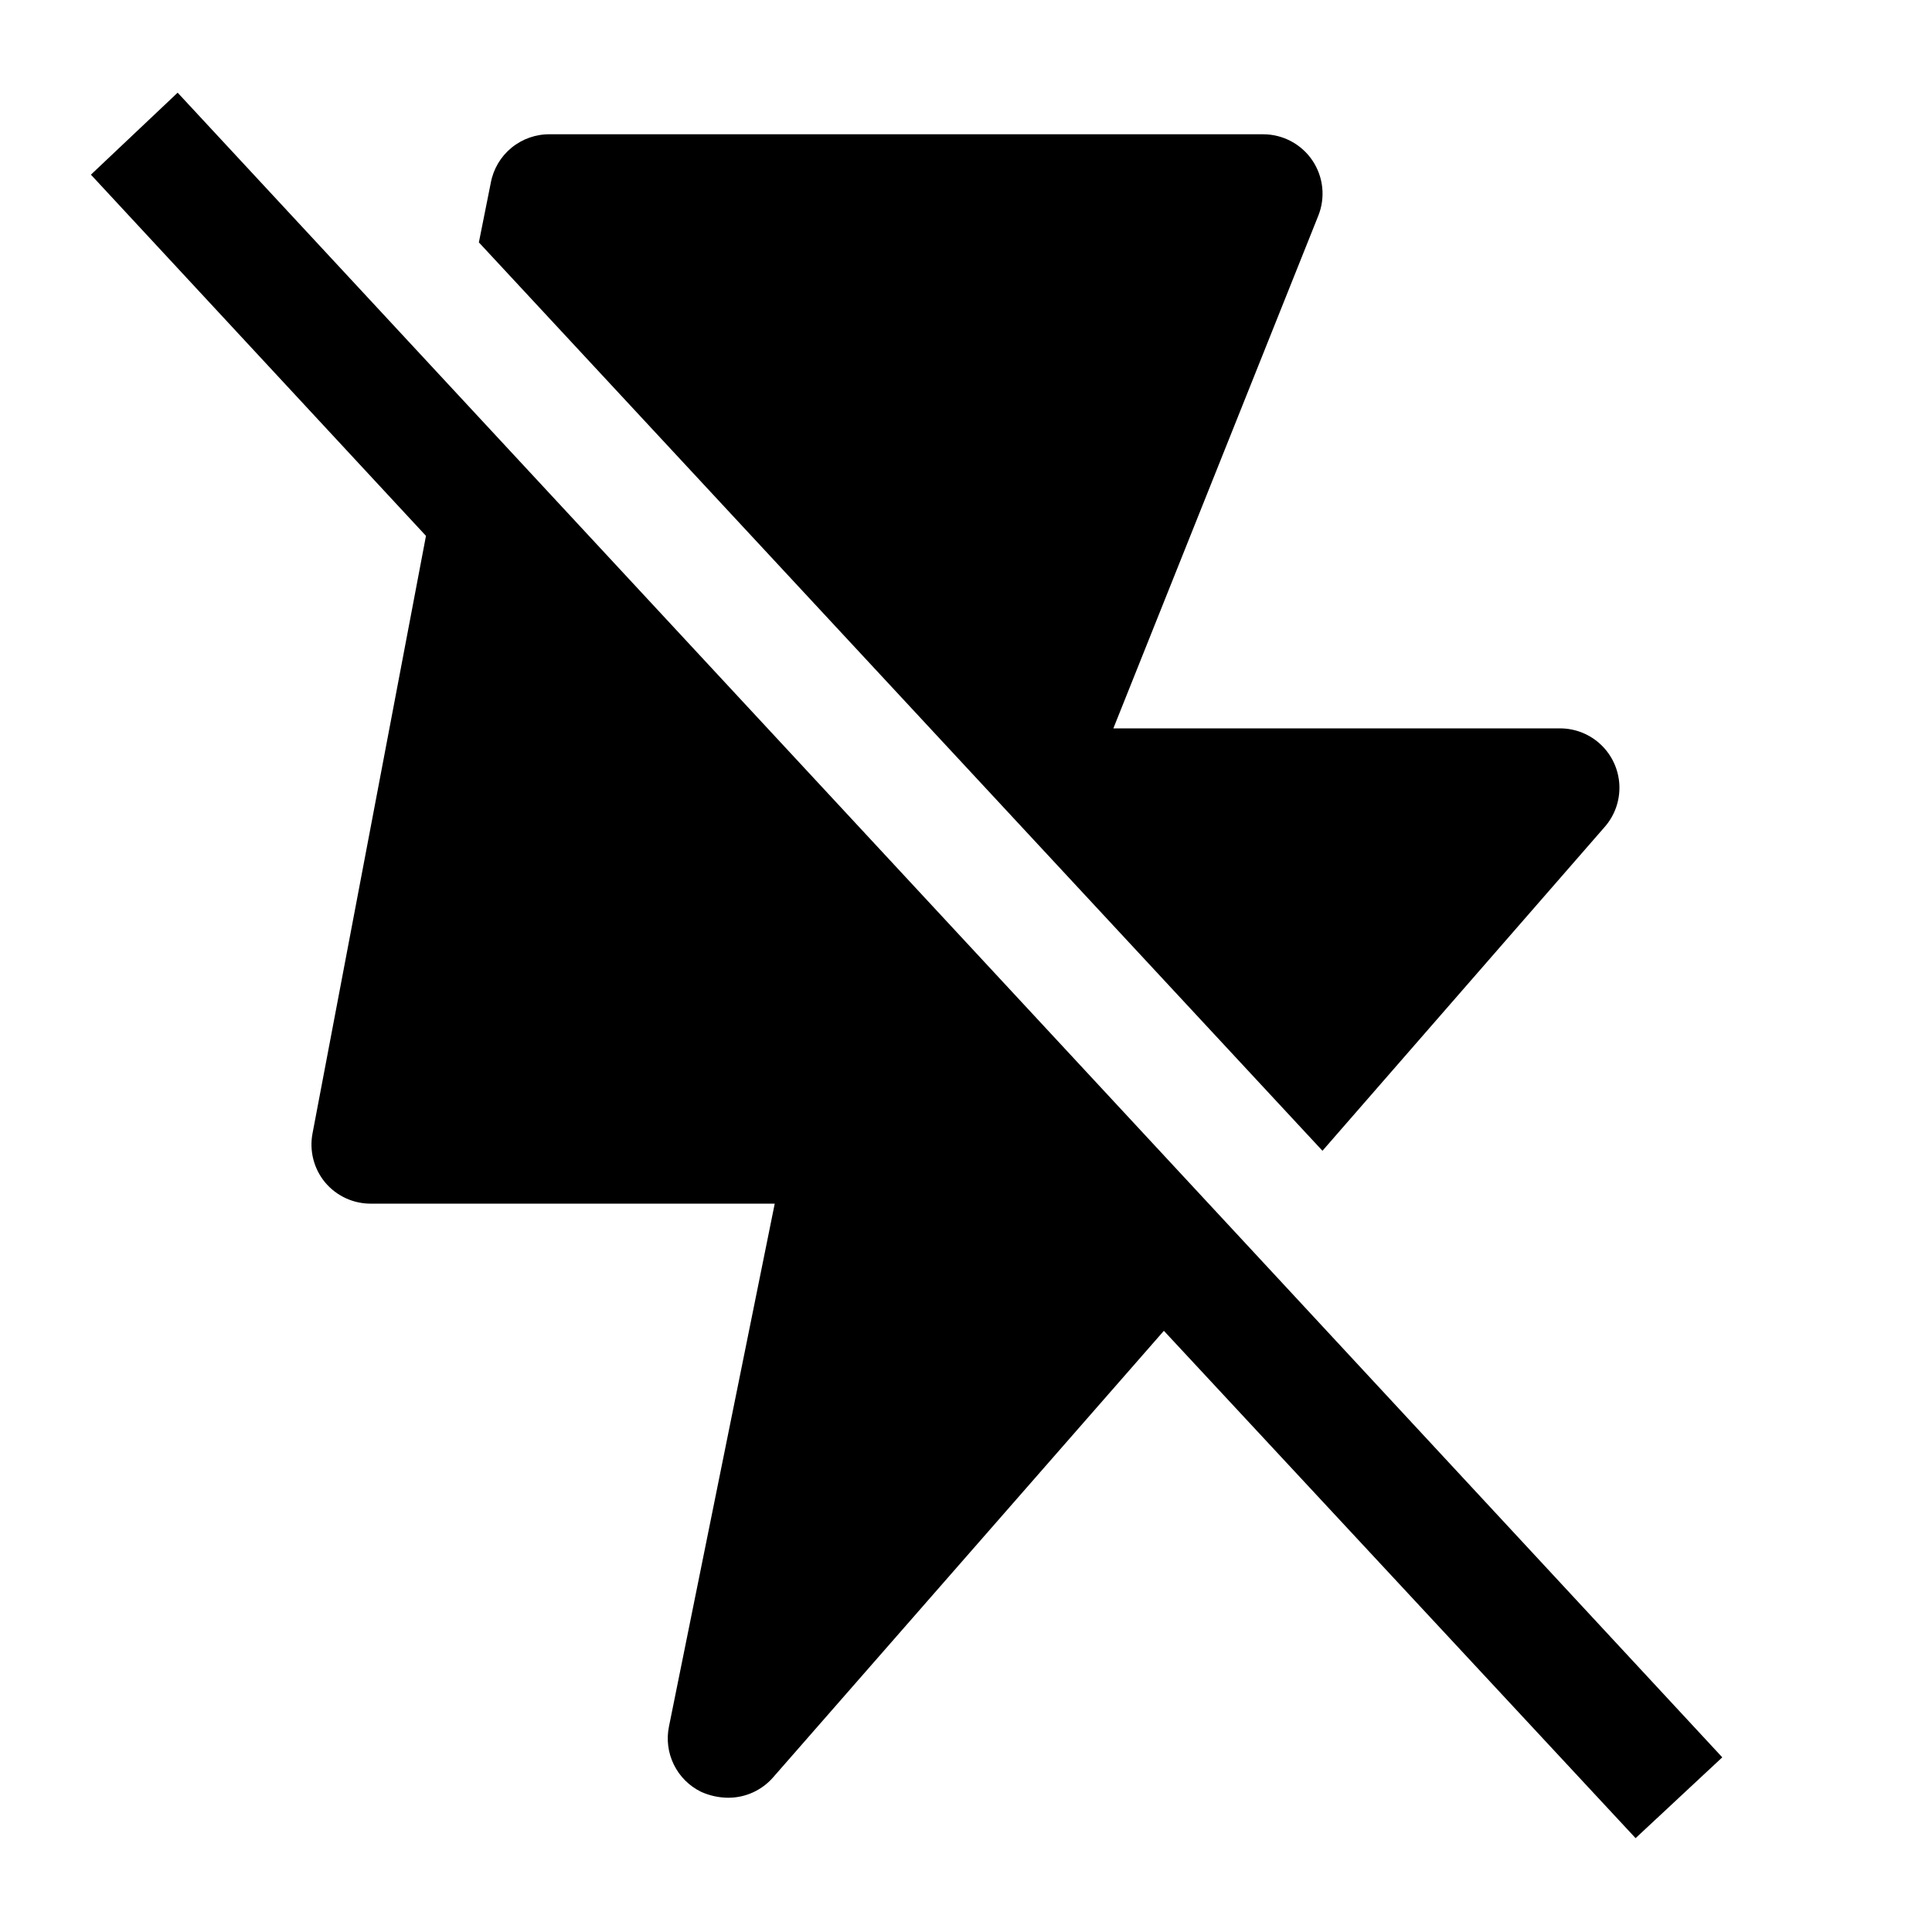
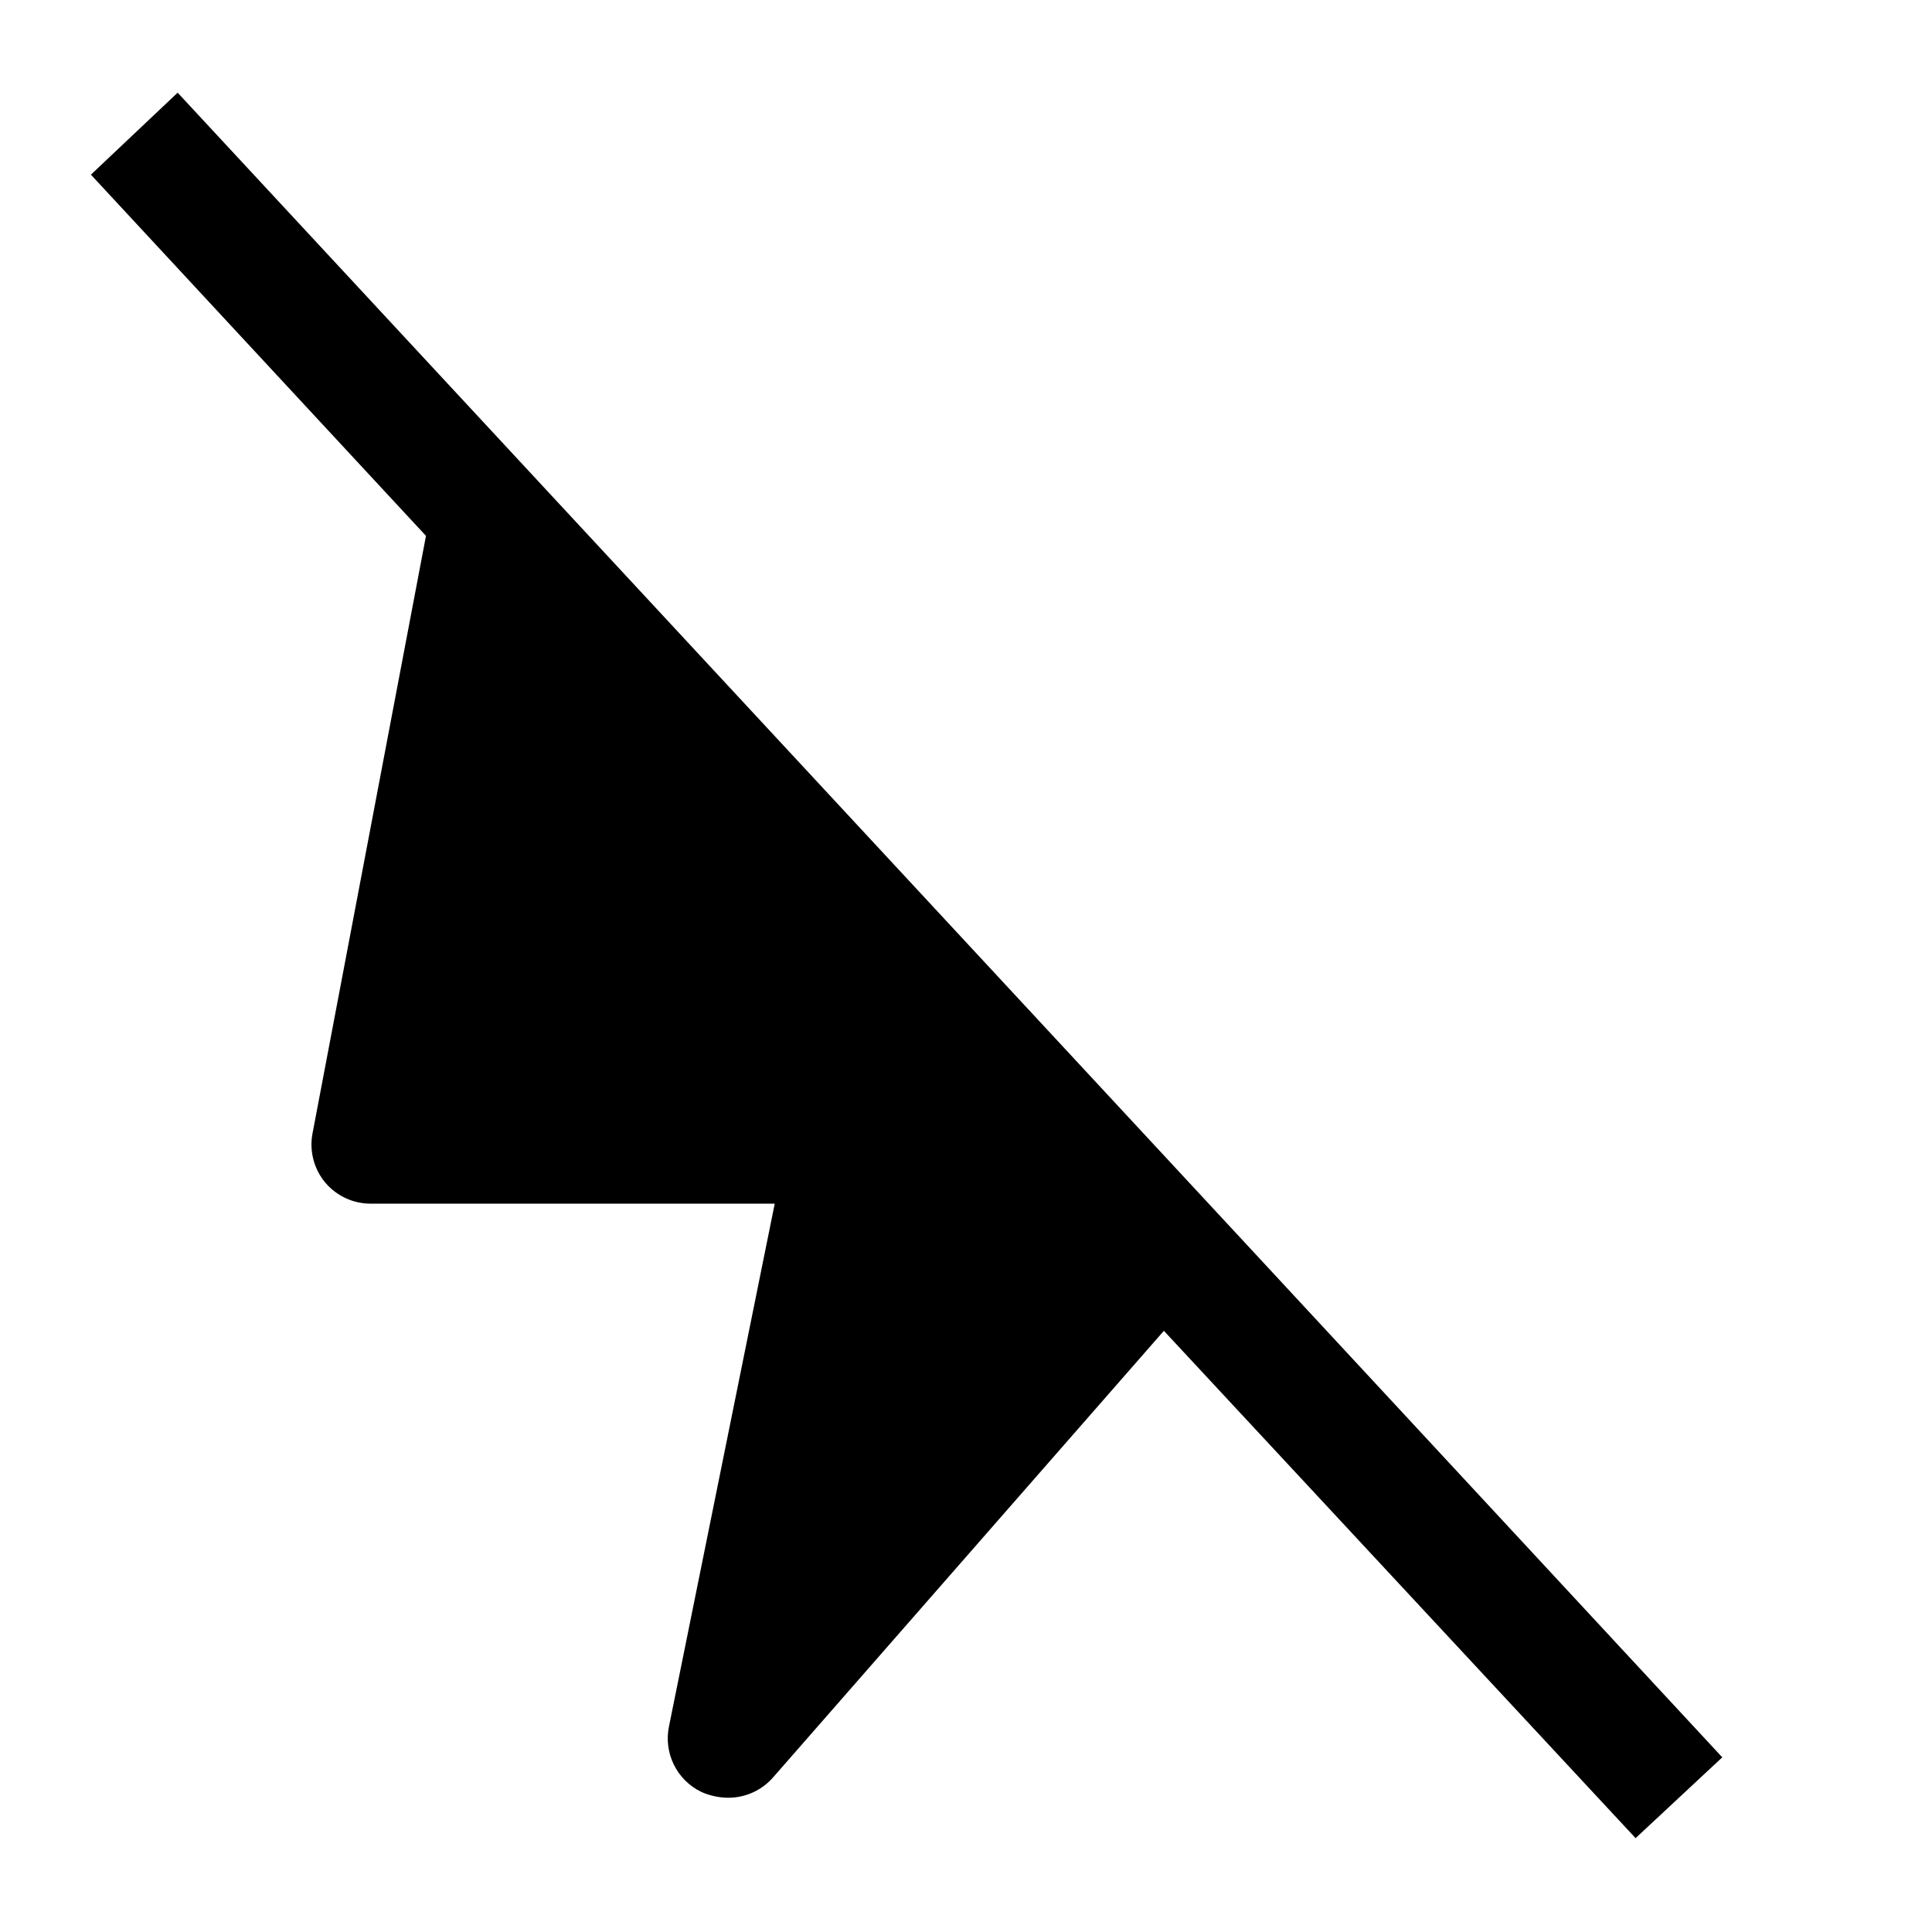
<svg xmlns="http://www.w3.org/2000/svg" fill="#000000" width="800px" height="800px" version="1.1" viewBox="144 144 512 512">
  <g>
-     <path d="m569.25 363.16c2.68-3.047 4.074-7.008 3.902-11.062-0.172-4.051-1.902-7.879-4.828-10.688-2.93-2.809-6.824-4.379-10.883-4.383h-118.39l54.316-135.87c1.934-4.84 1.344-10.324-1.574-14.645-2.93-4.336-7.828-6.934-13.066-6.926h-188.93c-3.727-0.062-7.356 1.203-10.238 3.566-2.883 2.363-4.836 5.676-5.504 9.344l-3.148 15.742 223.56 240.73z" />
    <path d="m600.42 609.71-127.05-136.97-209.24-225.46-73.051-78.719-22.988 21.727 88.797 95.723-30.074 158.39c-0.863 4.578 0.348 9.309 3.309 12.91 3.066 3.684 7.644 5.769 12.438 5.668h106.75l-28.027 138.55c-0.703 3.418-0.25 6.977 1.289 10.113 1.539 3.137 4.078 5.668 7.215 7.203 2.277 1.027 4.742 1.566 7.242 1.574 4.519-0.004 8.824-1.953 11.809-5.352l103.6-118.39 125.01 134.45z" />
  </g>
</svg>